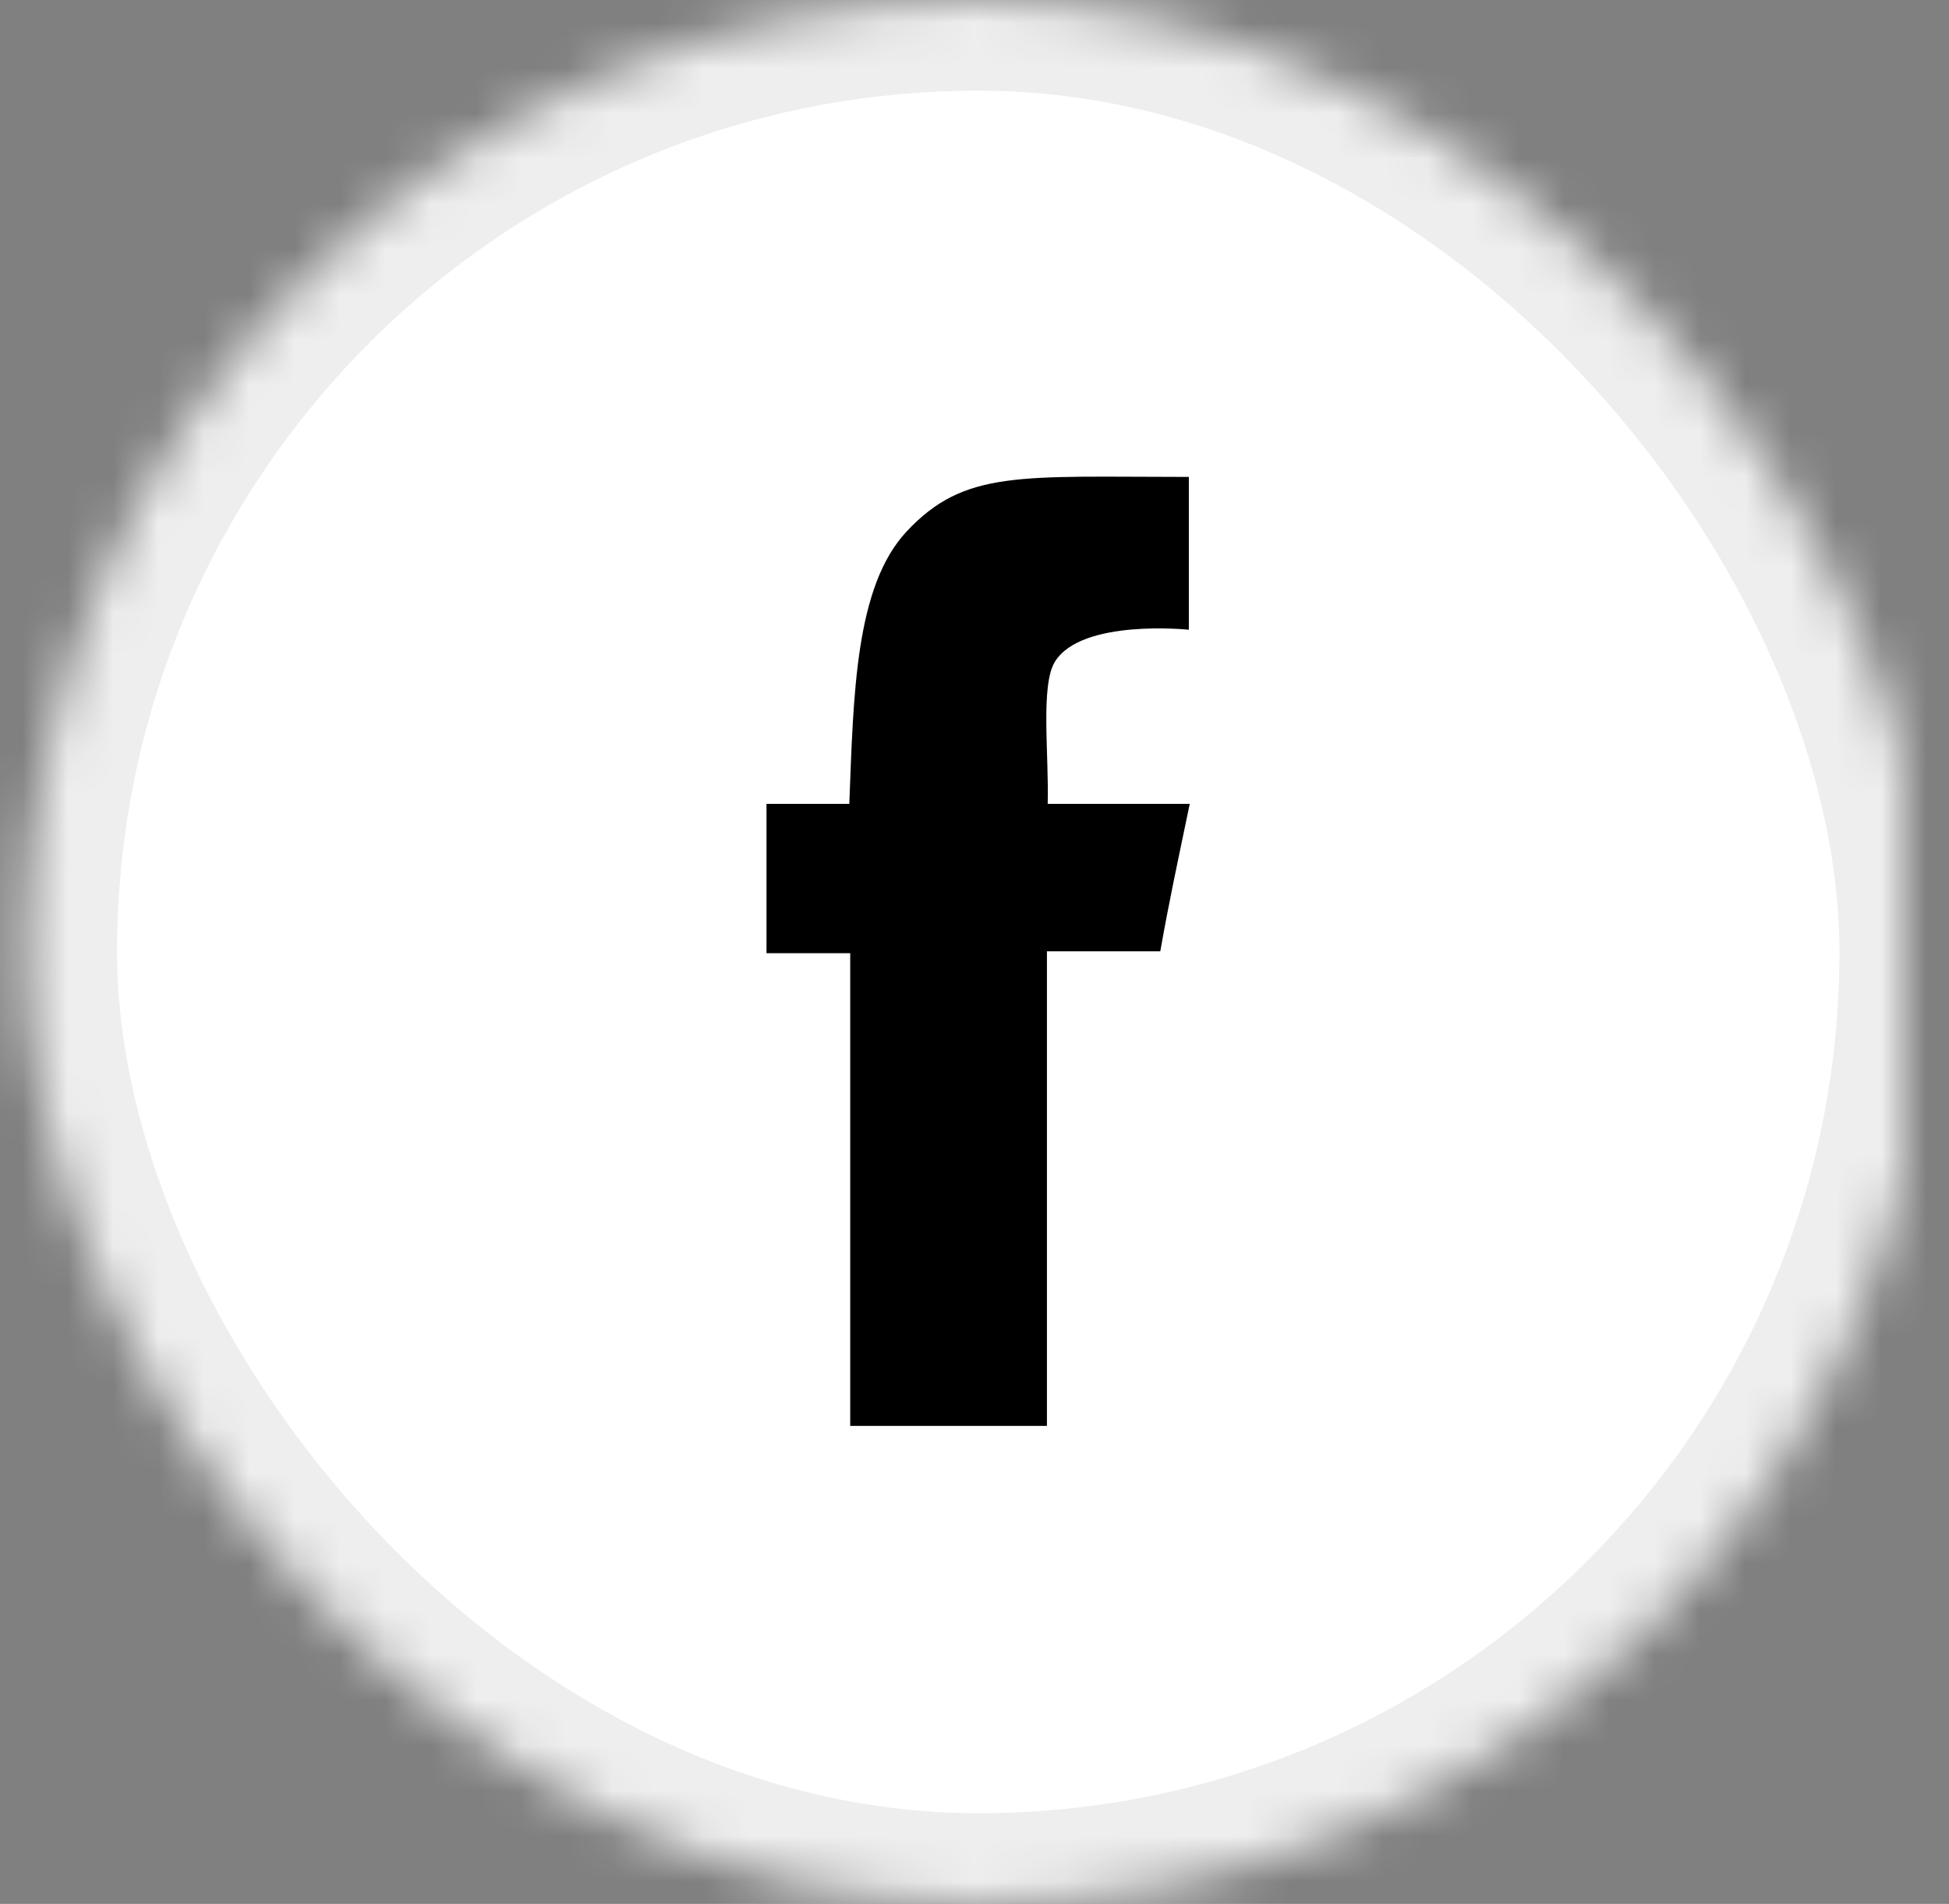
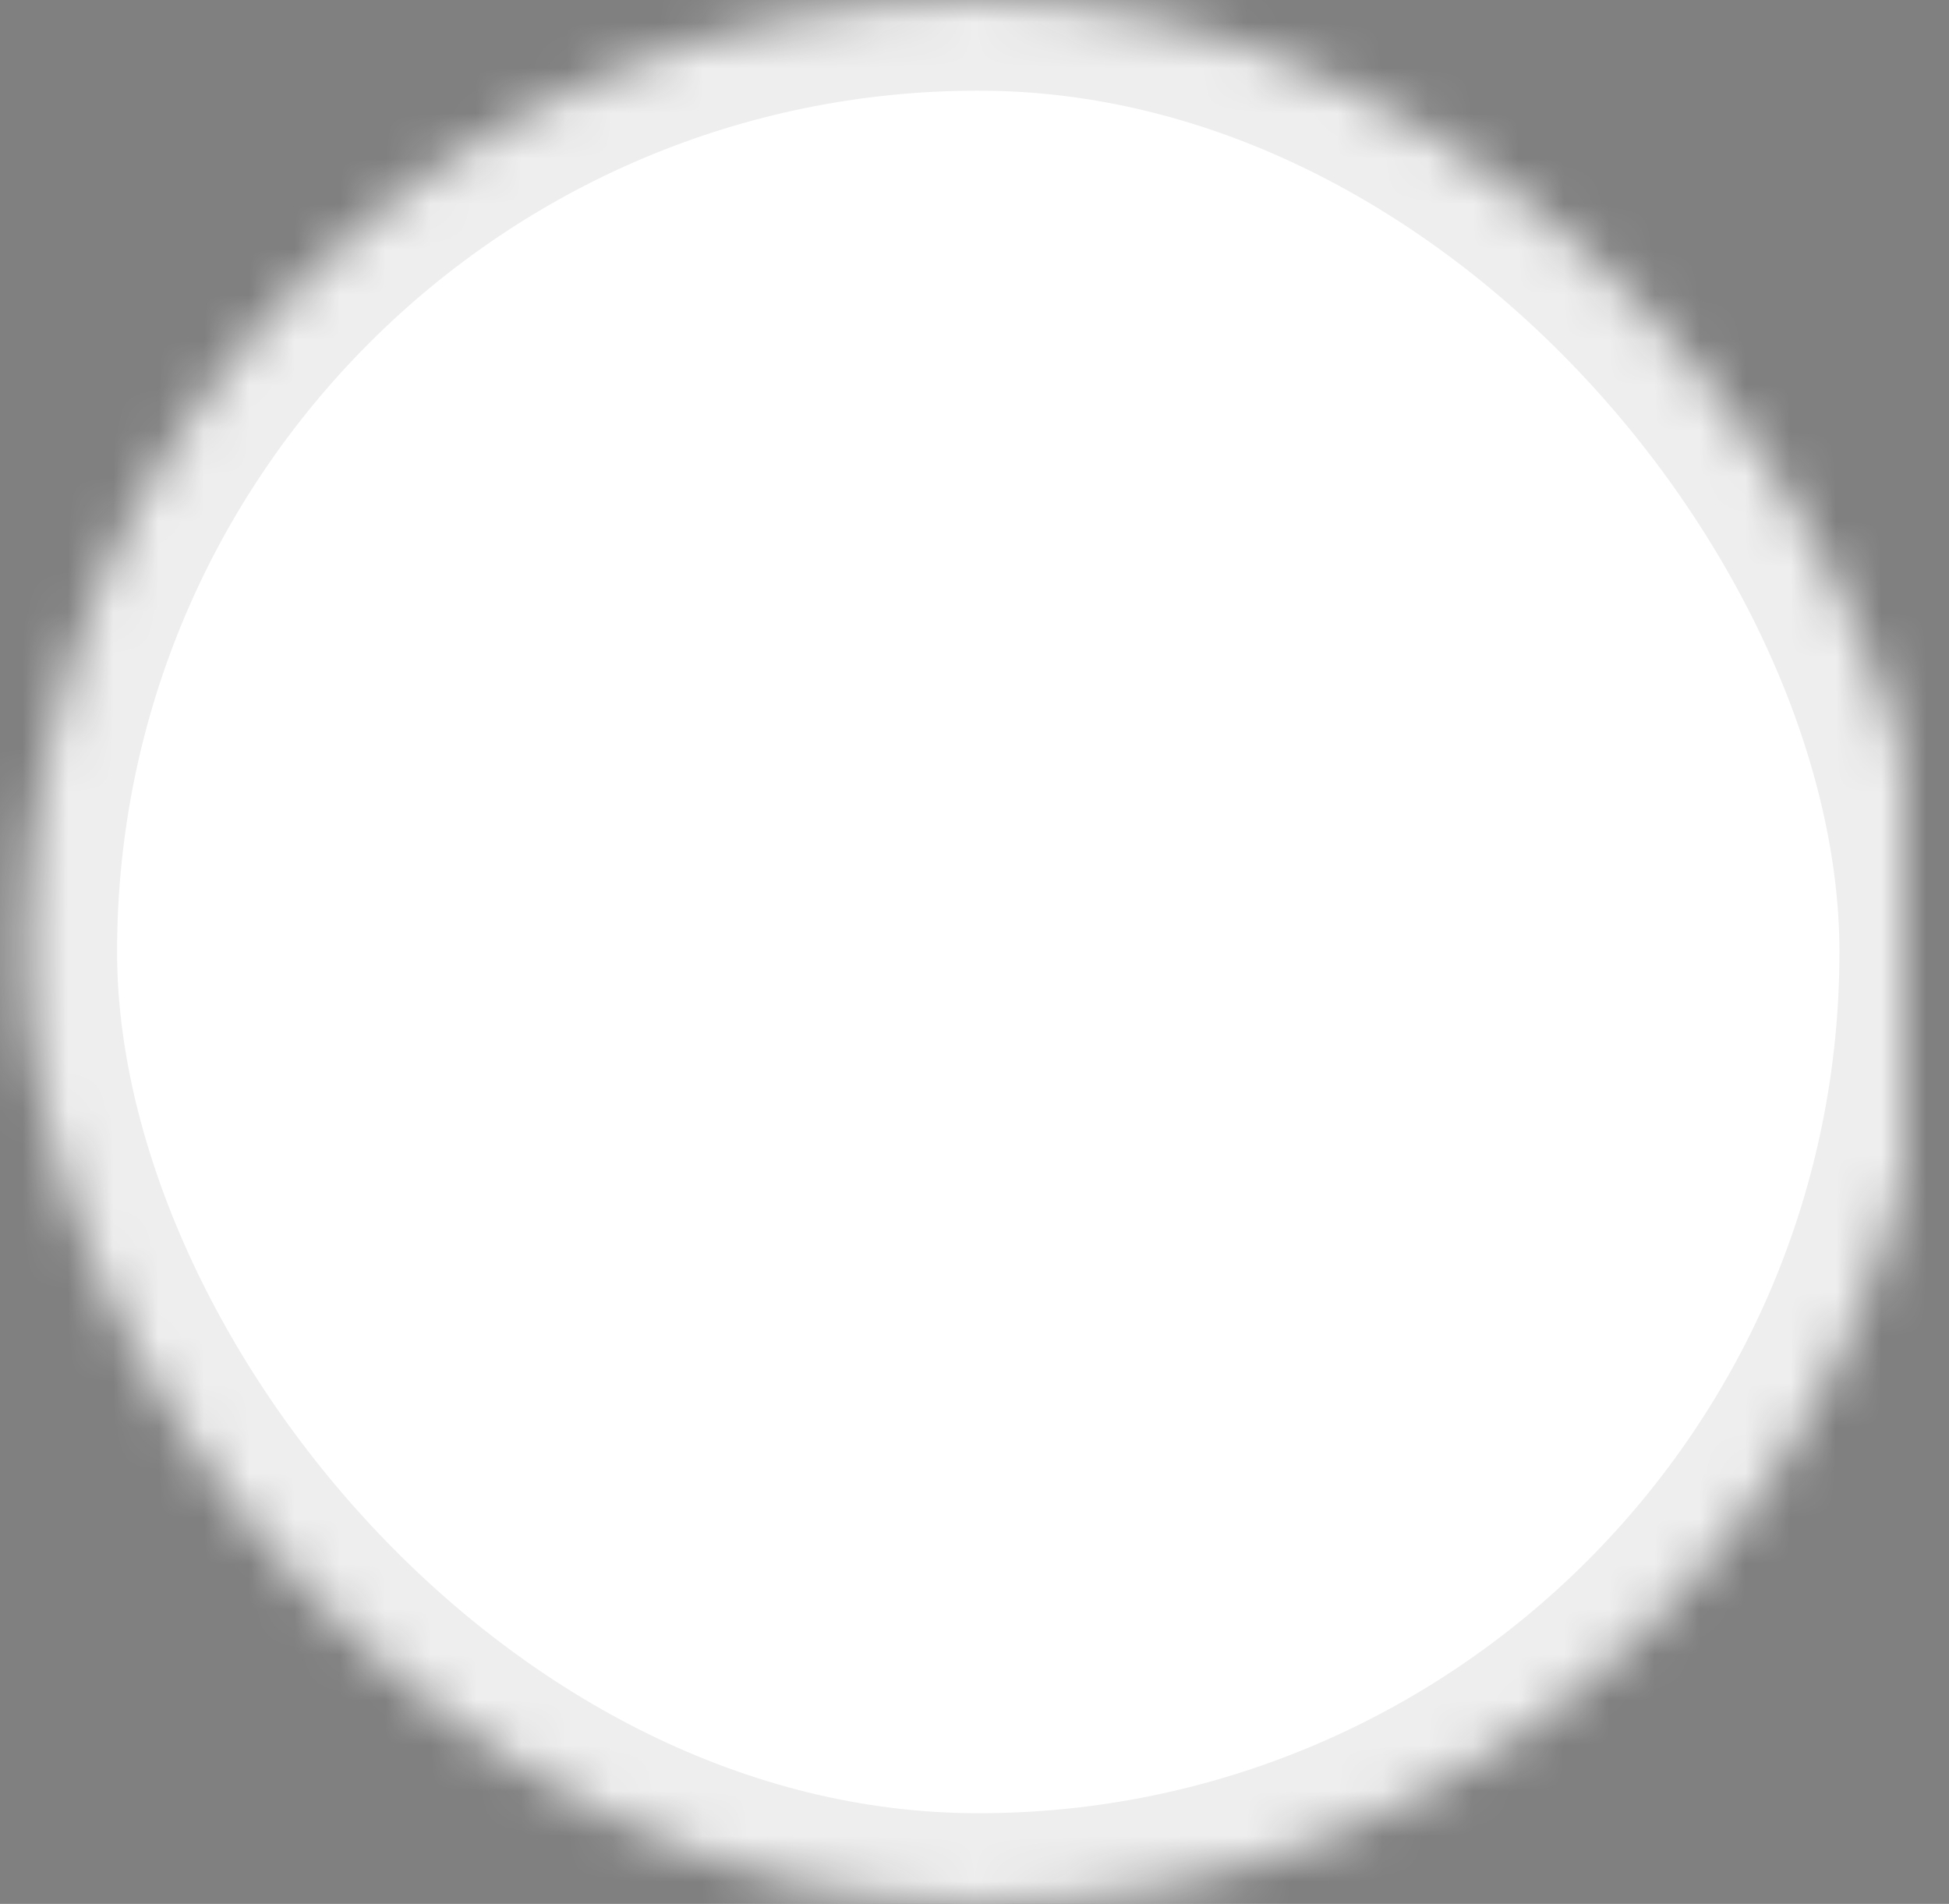
<svg xmlns="http://www.w3.org/2000/svg" xmlns:xlink="http://www.w3.org/1999/xlink" width="43px" height="42px" viewBox="0 0 43 42" version="1.1">
  <rect x="0" y="0" width="43" height="42" fill="#808080" stroke="none" />
  <title>Facebook Icon</title>
  <defs>
    <rect id="path-facebook-1" x="0.583" y="0" width="42" height="42" rx="21" />
    <mask id="mask-facebook-1" maskContentUnits="userSpaceOnUse" maskUnits="objectBoundingBox" x="0" y="0" width="42" height="42" fill="white">
      <use xlink:href="#path-facebook-1" />
    </mask>
  </defs>
  <g class="components-facebook" stroke="none" stroke-width="1" fill="none" fill-rule="evenodd">
    <g transform="translate(-501, -2028)">
      <g transform="translate(501, 2028)">
        <use class="bg" stroke="#EEEEEE" mask="url(#mask-facebook-1)" stroke-width="4" fill="#FFFFFF" xlink:href="#path-facebook-1" />
-         <path d="M26.229,10.521 L26.229,13.892 C26.229,13.892 23.866,13.643 23.275,14.596 C22.952,15.116 23.144,16.639 23.115,17.733 L26.249,17.733 C25.983,19.012 25.794,19.879 25.599,20.986 L23.098,20.986 L23.098,31.455 L18.758,31.455 C18.759,28.228 18.758,24.463 18.758,21.027 L16.911,21.027 L16.911,17.733 L18.738,17.733 C18.831,15.324 18.866,12.938 20.004,11.723 C21.282,10.357 22.503,10.521 26.229,10.521 L26.229,10.521 Z" class="icon" fill="#000000" />
      </g>
    </g>
  </g>
</svg>